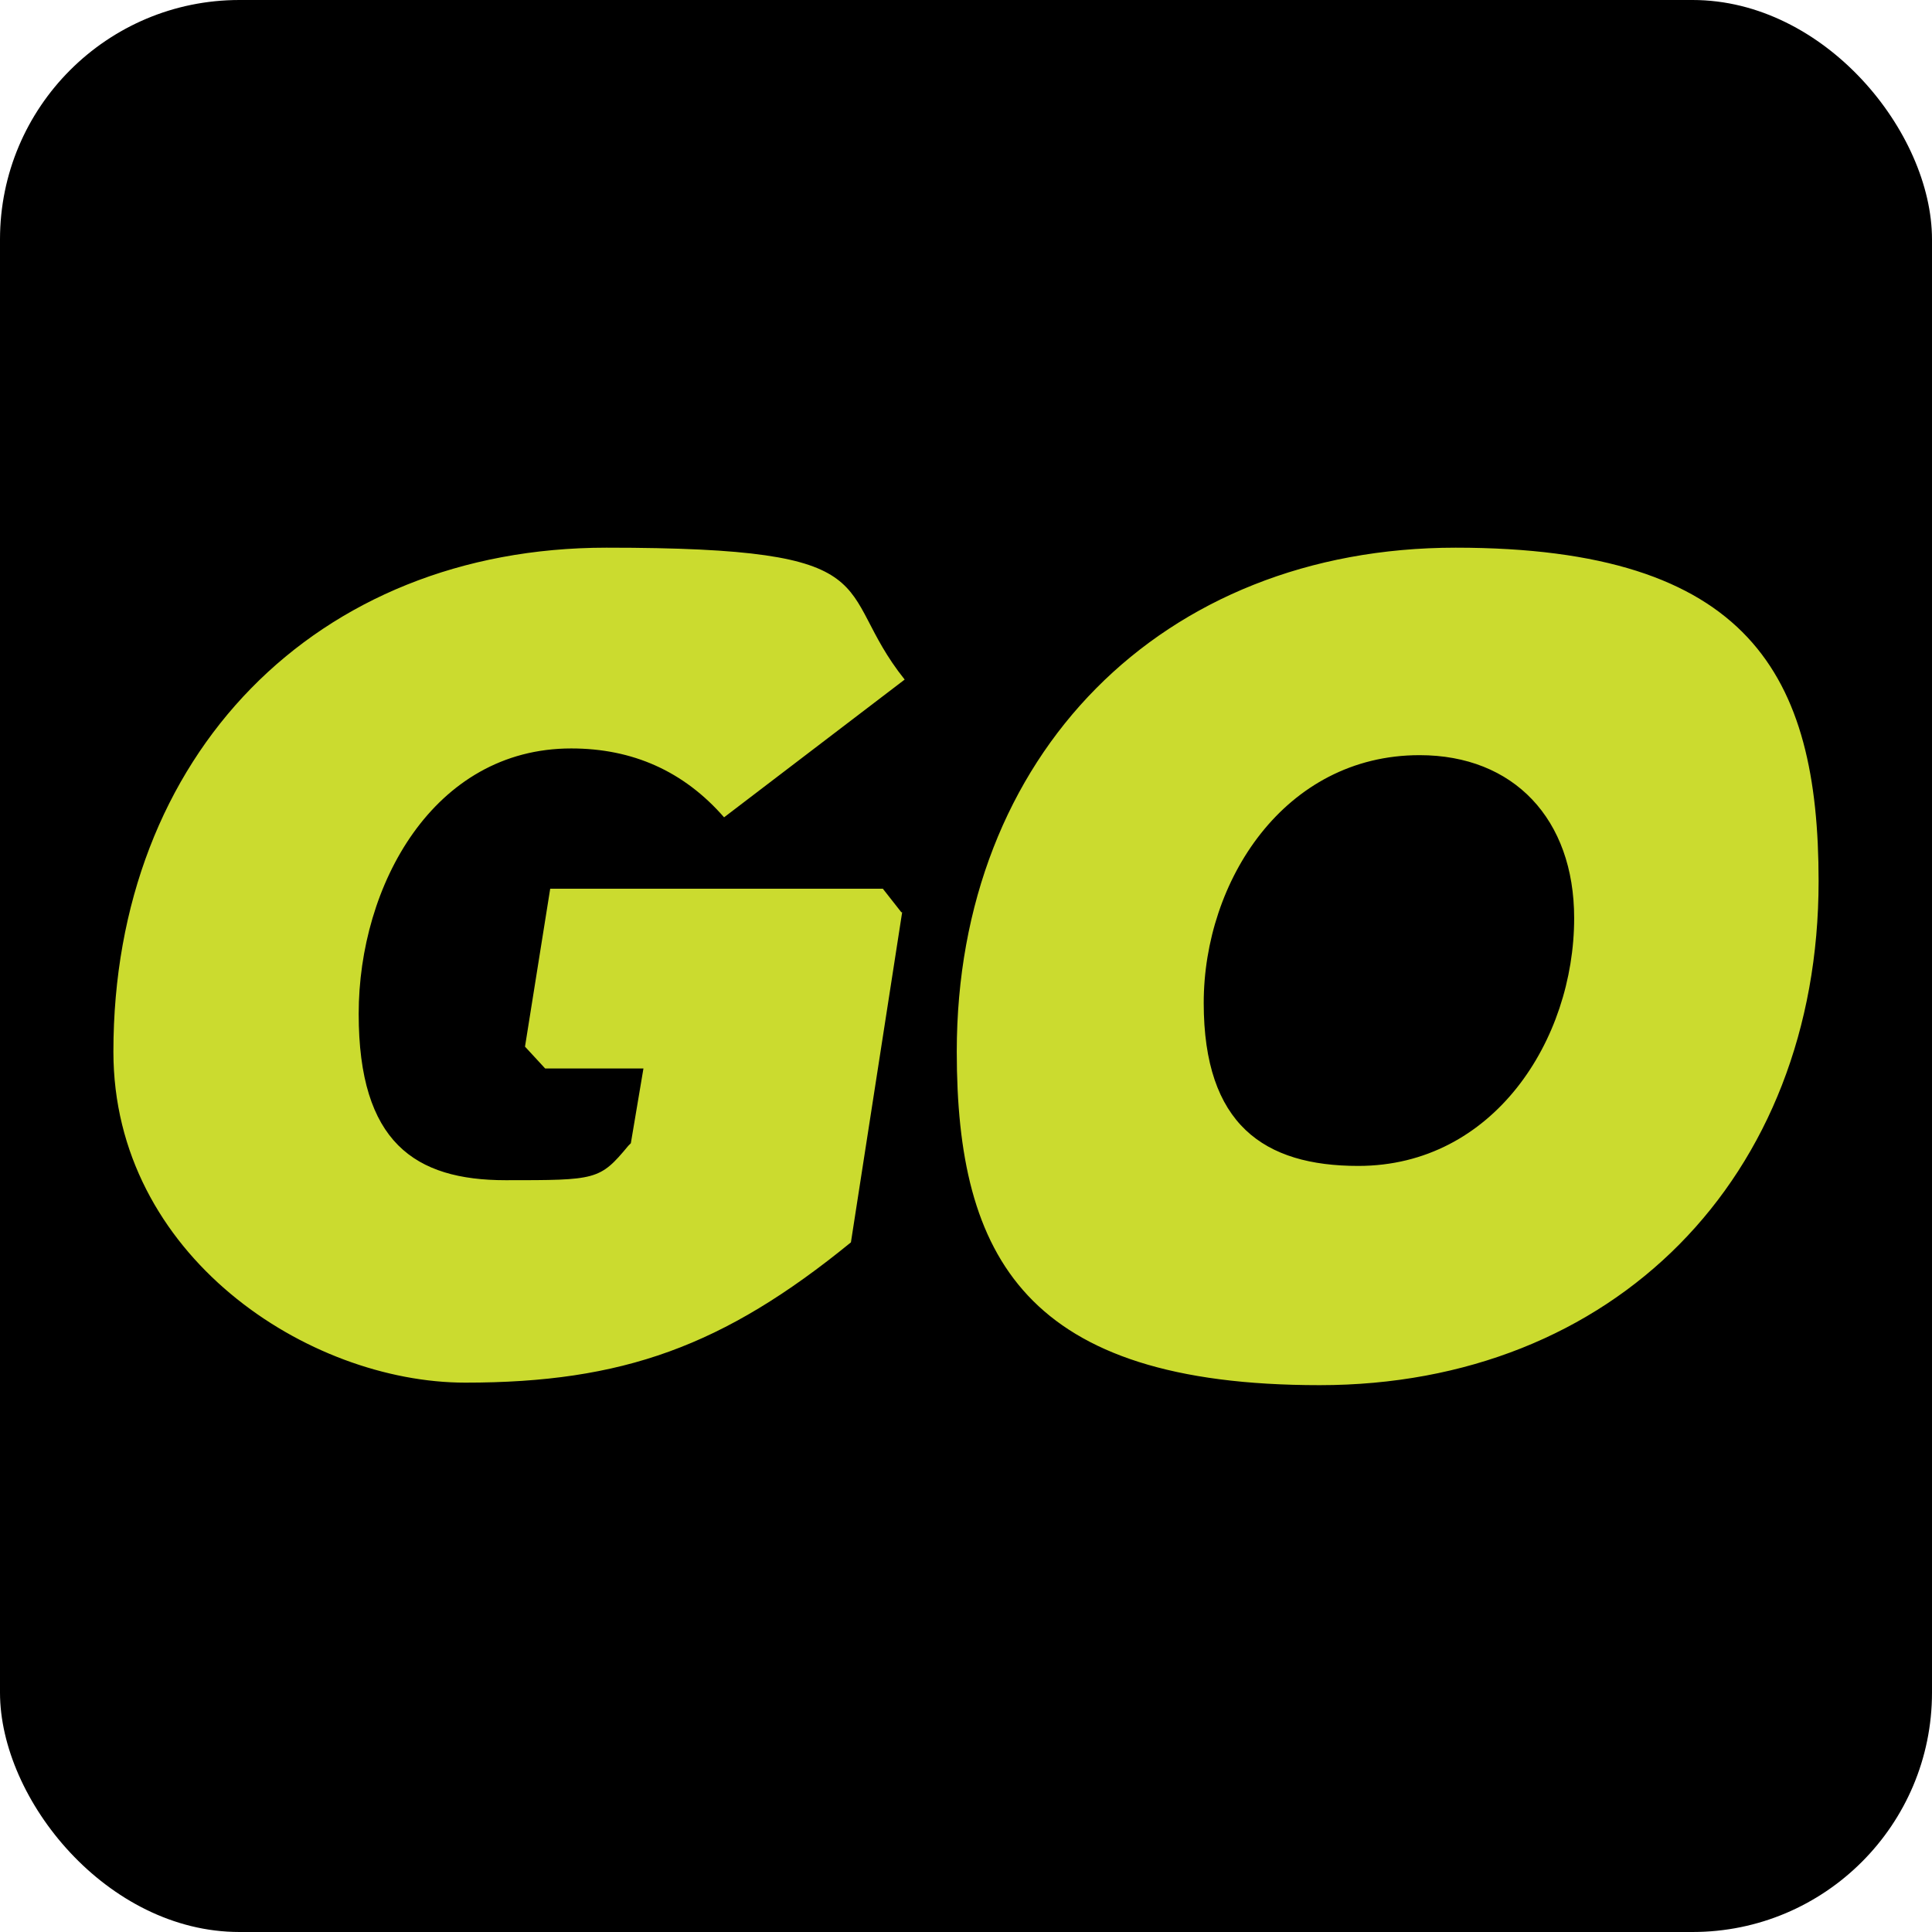
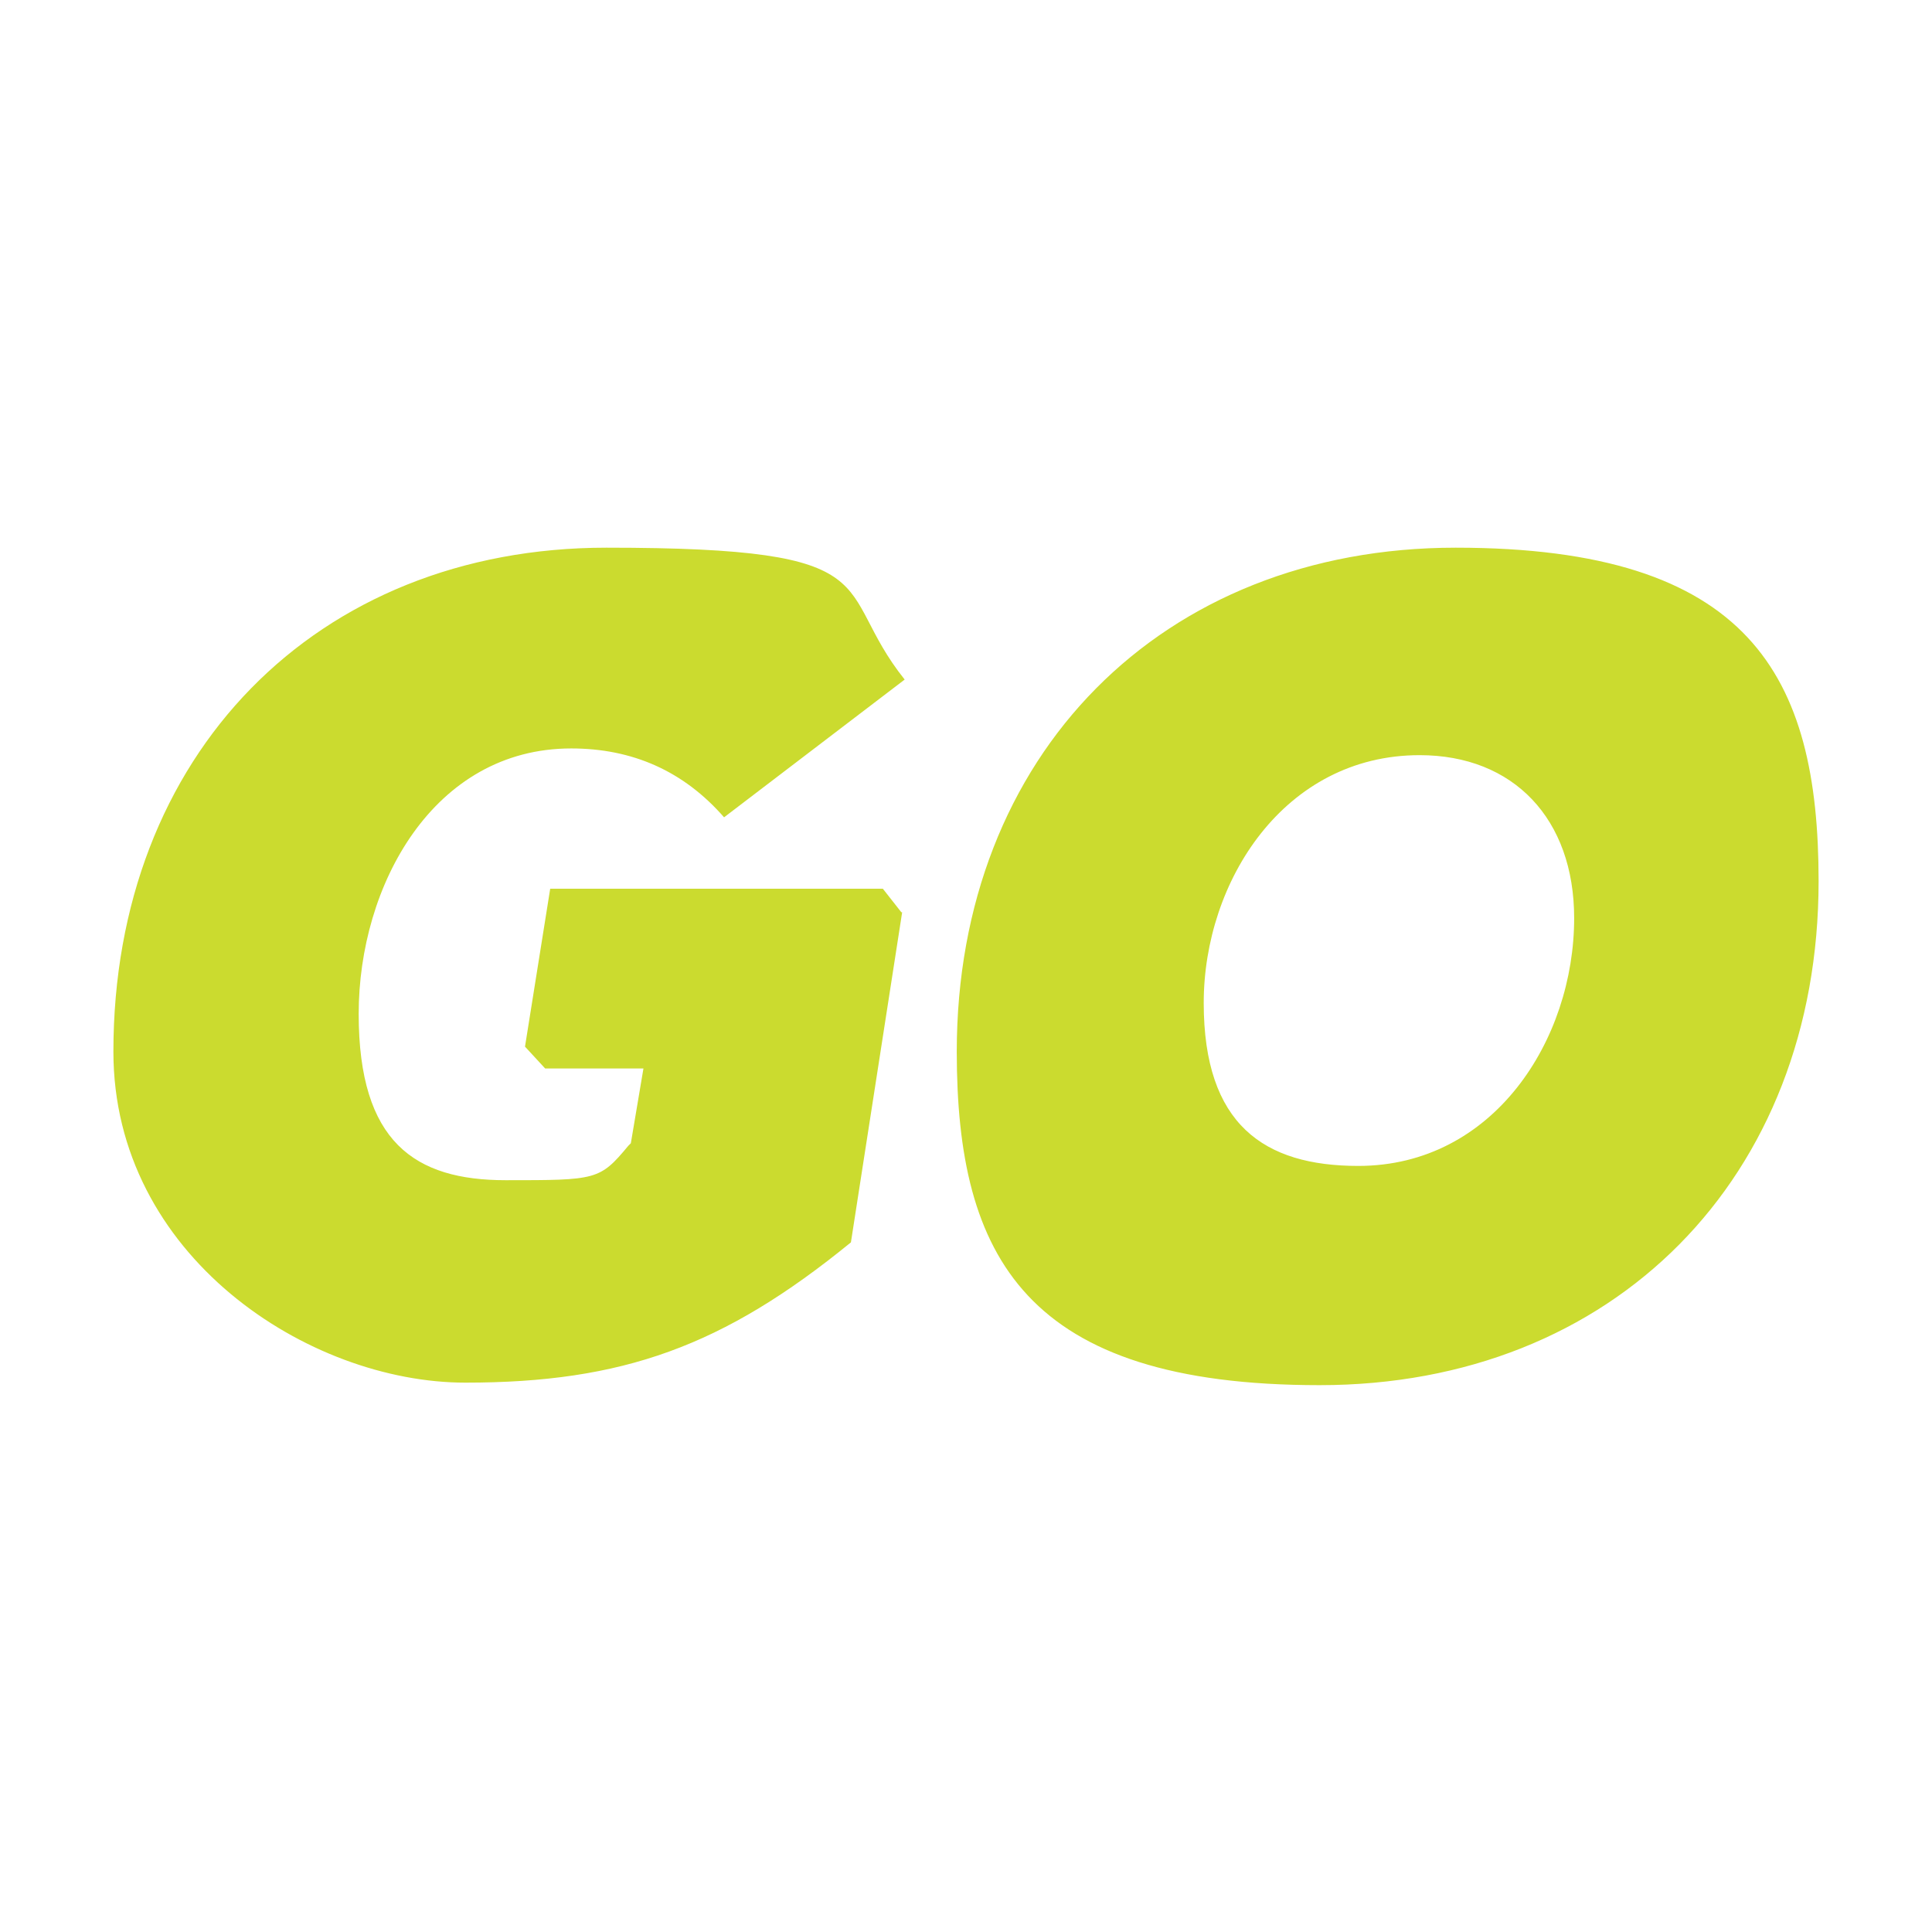
<svg xmlns="http://www.w3.org/2000/svg" id="Layer_1" data-name="Layer 1" version="1.1" viewBox="0 0 230 230">
  <defs>
    <style>
      .cls-1 {
        fill: #cbdb2f;
      }

      .cls-1, .cls-2 {
        stroke-width: 0px;
      }

      .cls-2 {
        fill: #000;
      }
    </style>
  </defs>
-   <rect class="cls-2" width="230" height="230" rx="28.5" ry="28.5" />
  <path class="cls-1" d="M107.4,108.6l-6.1,39.3c-15.2,12.4-27.2,16.7-45.9,16.7s-41.9-15.1-41.9-39.4c0-35.3,24.1-60,58.7-60s26.7,4.7,35.5,15.7l-21.5,16.4c-4.8-5.5-10.9-8.2-18.2-8.2-16.4,0-25.3,16.3-25.3,31.6s6.7,19.8,17.5,19.8,11.2,0,14.6-4.1l.3-.3,1.5-8.9h-11.7l-2.4-2.6,3-18.8h39.6l2.2,2.8ZM216.5,104.9c0,35.3-24.4,60-59.4,60s-43.2-15.2-43.2-39.7c0-35.3,24.4-60,59.4-60s43.2,15.2,43.2,39.7ZM187.4,109.3c0-11.8-7.2-19.4-18.4-19.4-16.1,0-25.7,15-25.7,29.5s7.2,19.4,18.4,19.4c16.1,0,25.7-15,25.7-29.5Z" />
</svg>